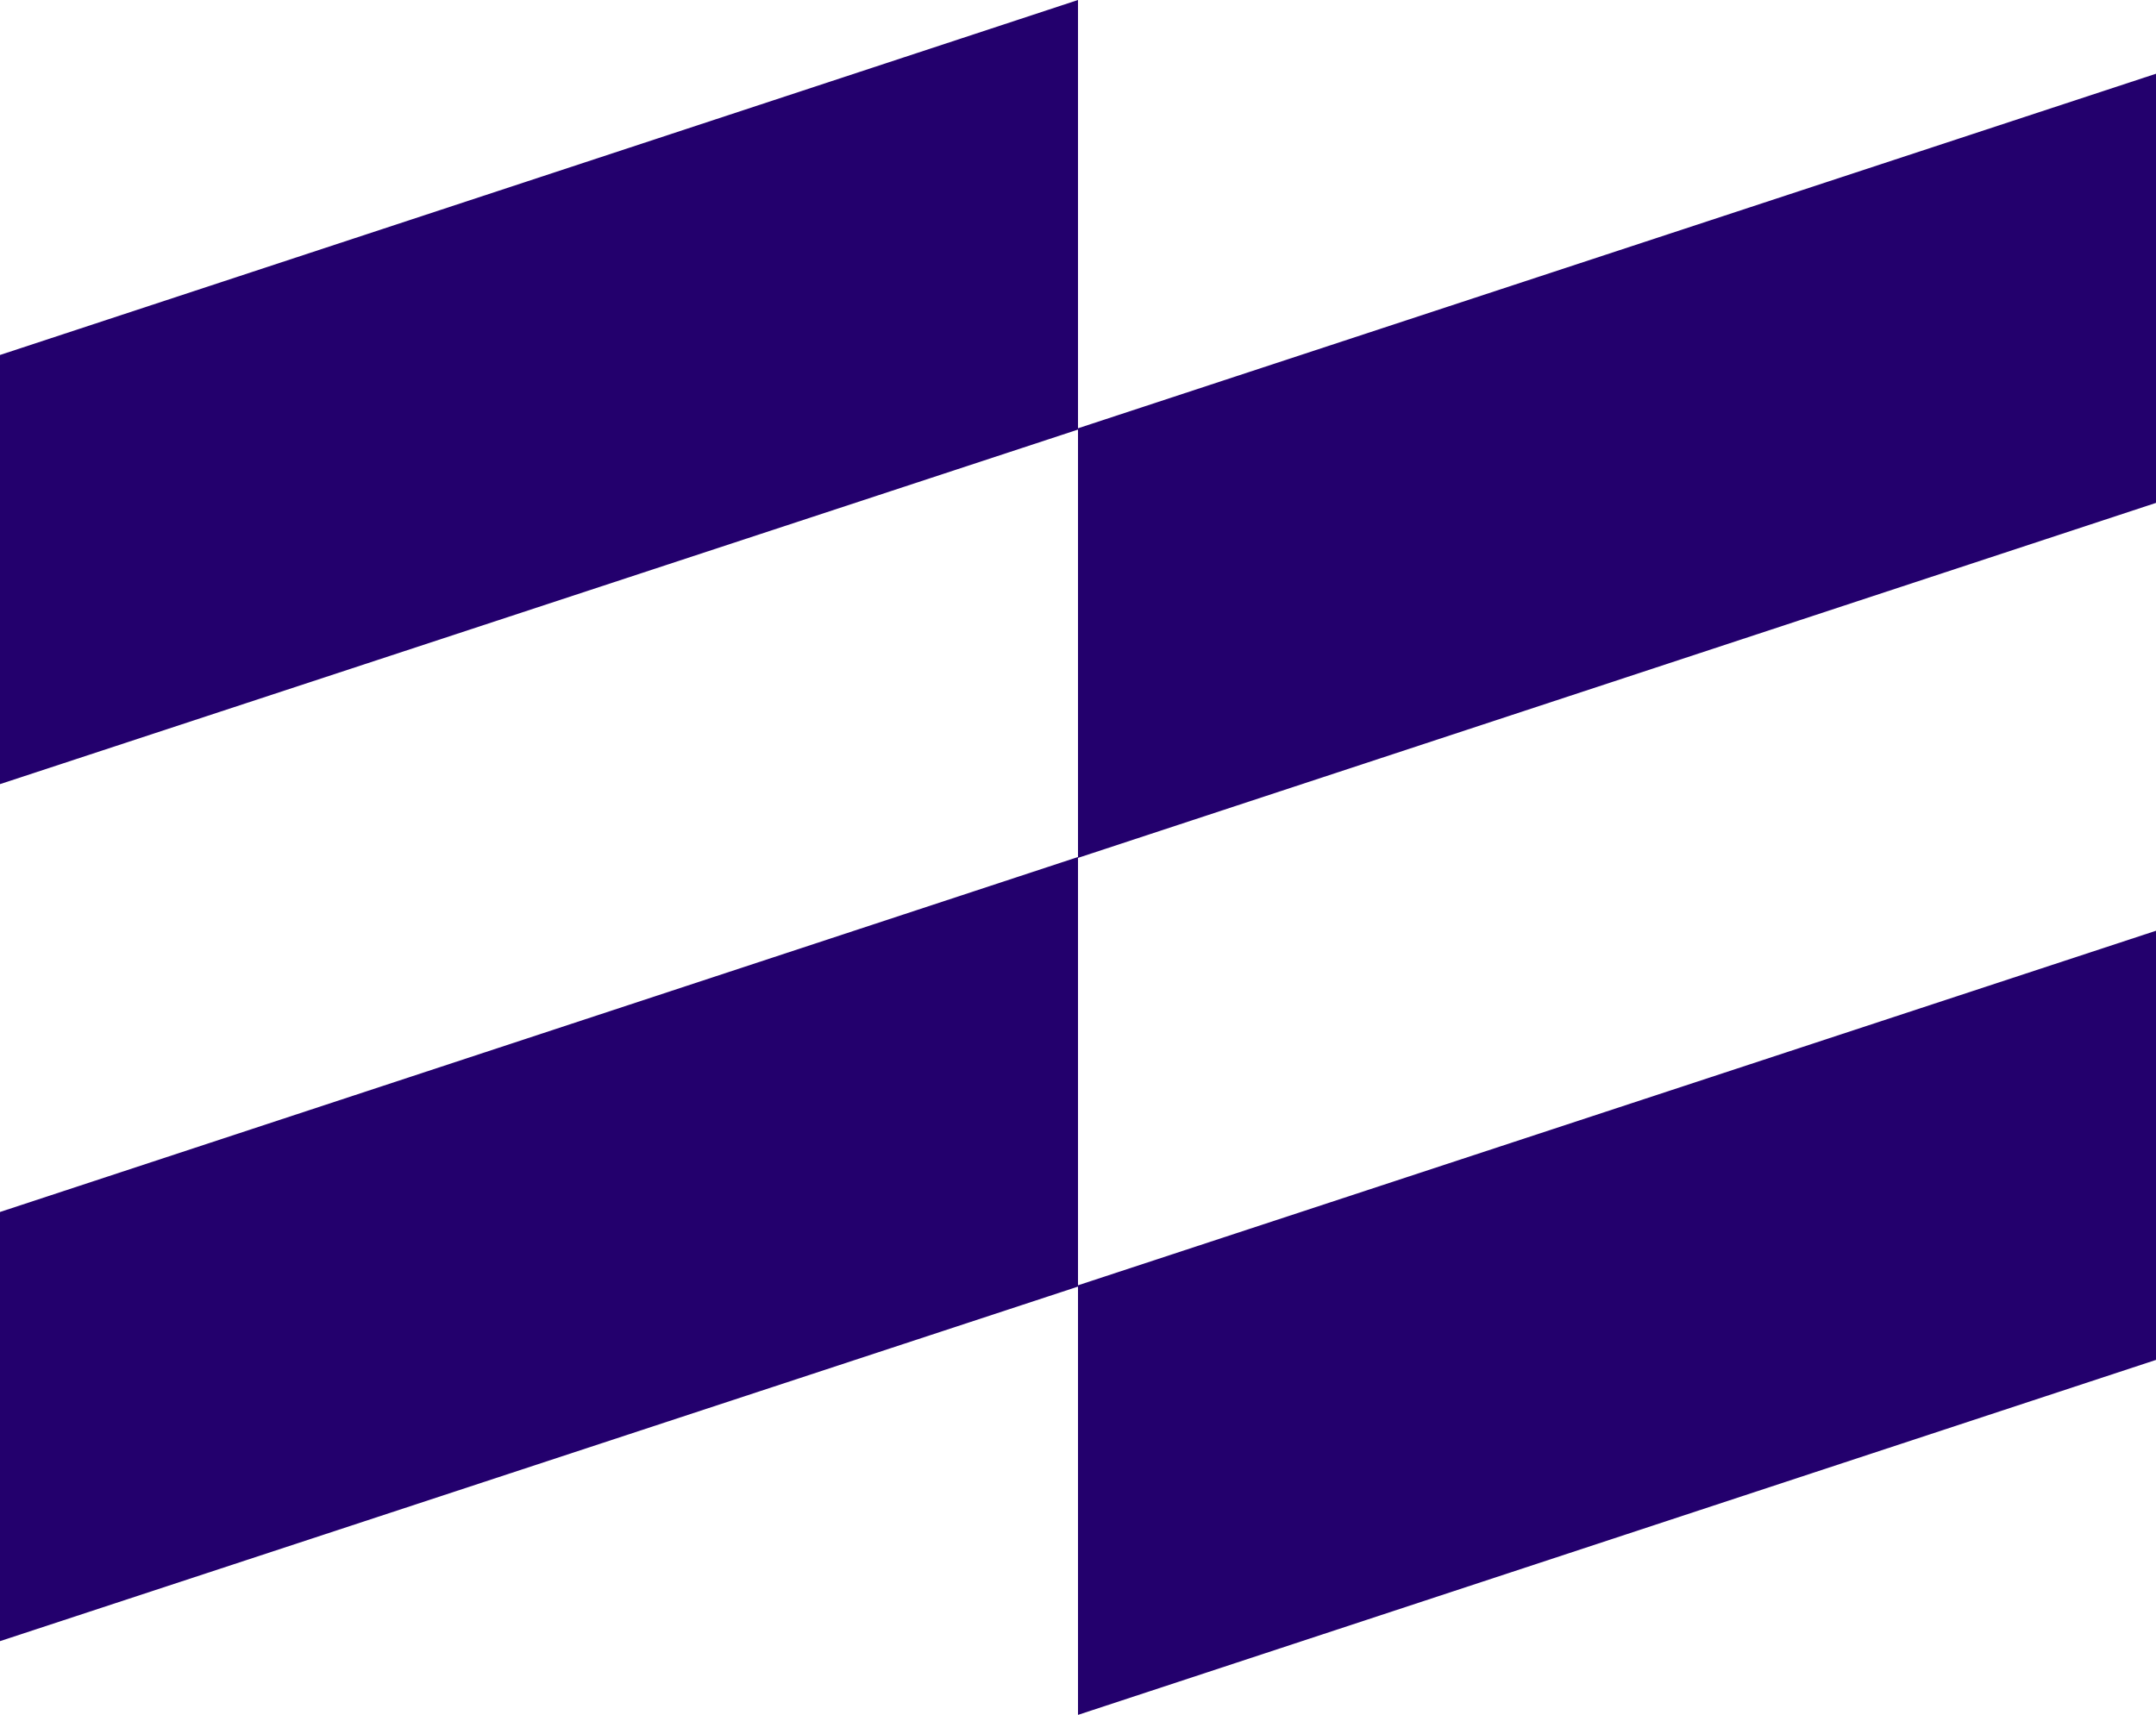
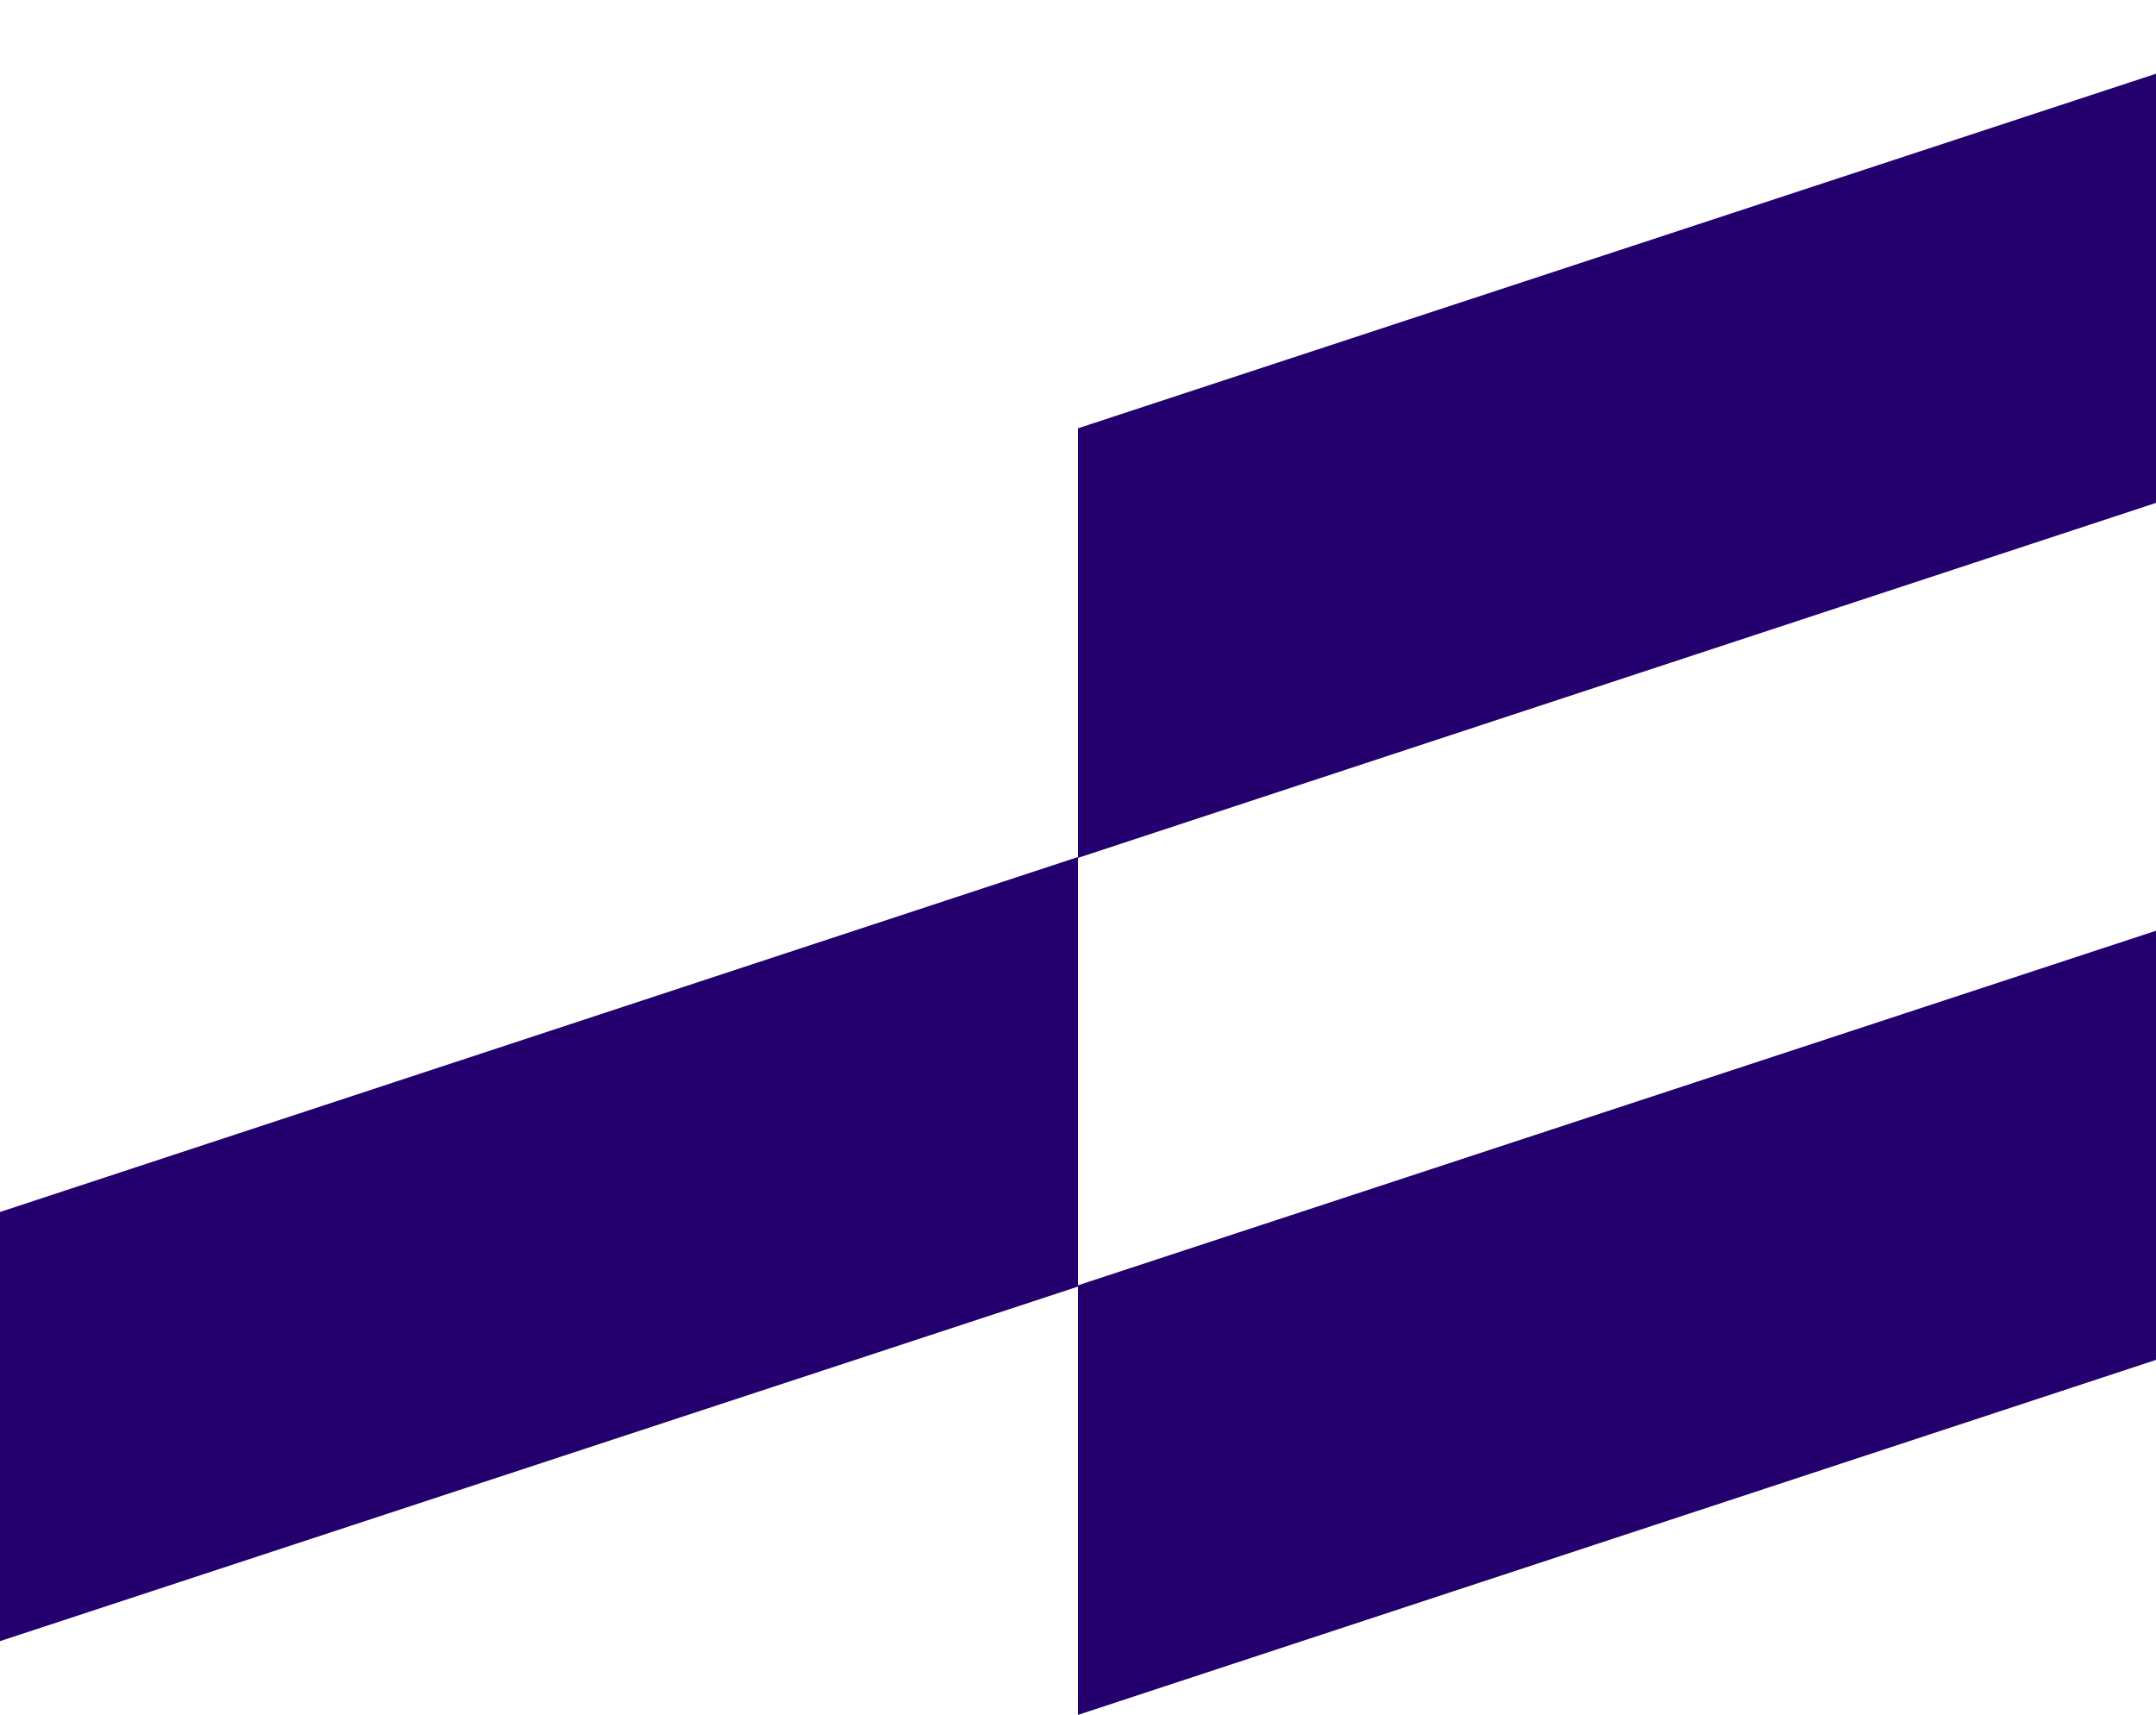
<svg xmlns="http://www.w3.org/2000/svg" id="Layer_1" x="0px" y="0px" viewBox="0 0 502.8 400" style="enable-background:new 0 0 502.8 400;" xml:space="preserve">
  <style type="text/css">	.st0{fill-rule:evenodd;clip-rule:evenodd;fill:#23006D;}</style>
  <g>
-     <polygon class="st0" points="251.4,0 0,82.8 0,182.9 251.4,100.2  " />
    <polygon class="st0" points="251.4,299.8 251.4,200.1 502.8,117.3 502.8,17.2 251.4,99.9 251.4,199.9 0,282.7 0,382.8 251.4,300.1   251.4,400 502.8,317.2 502.8,217.1  " />
  </g>
</svg>